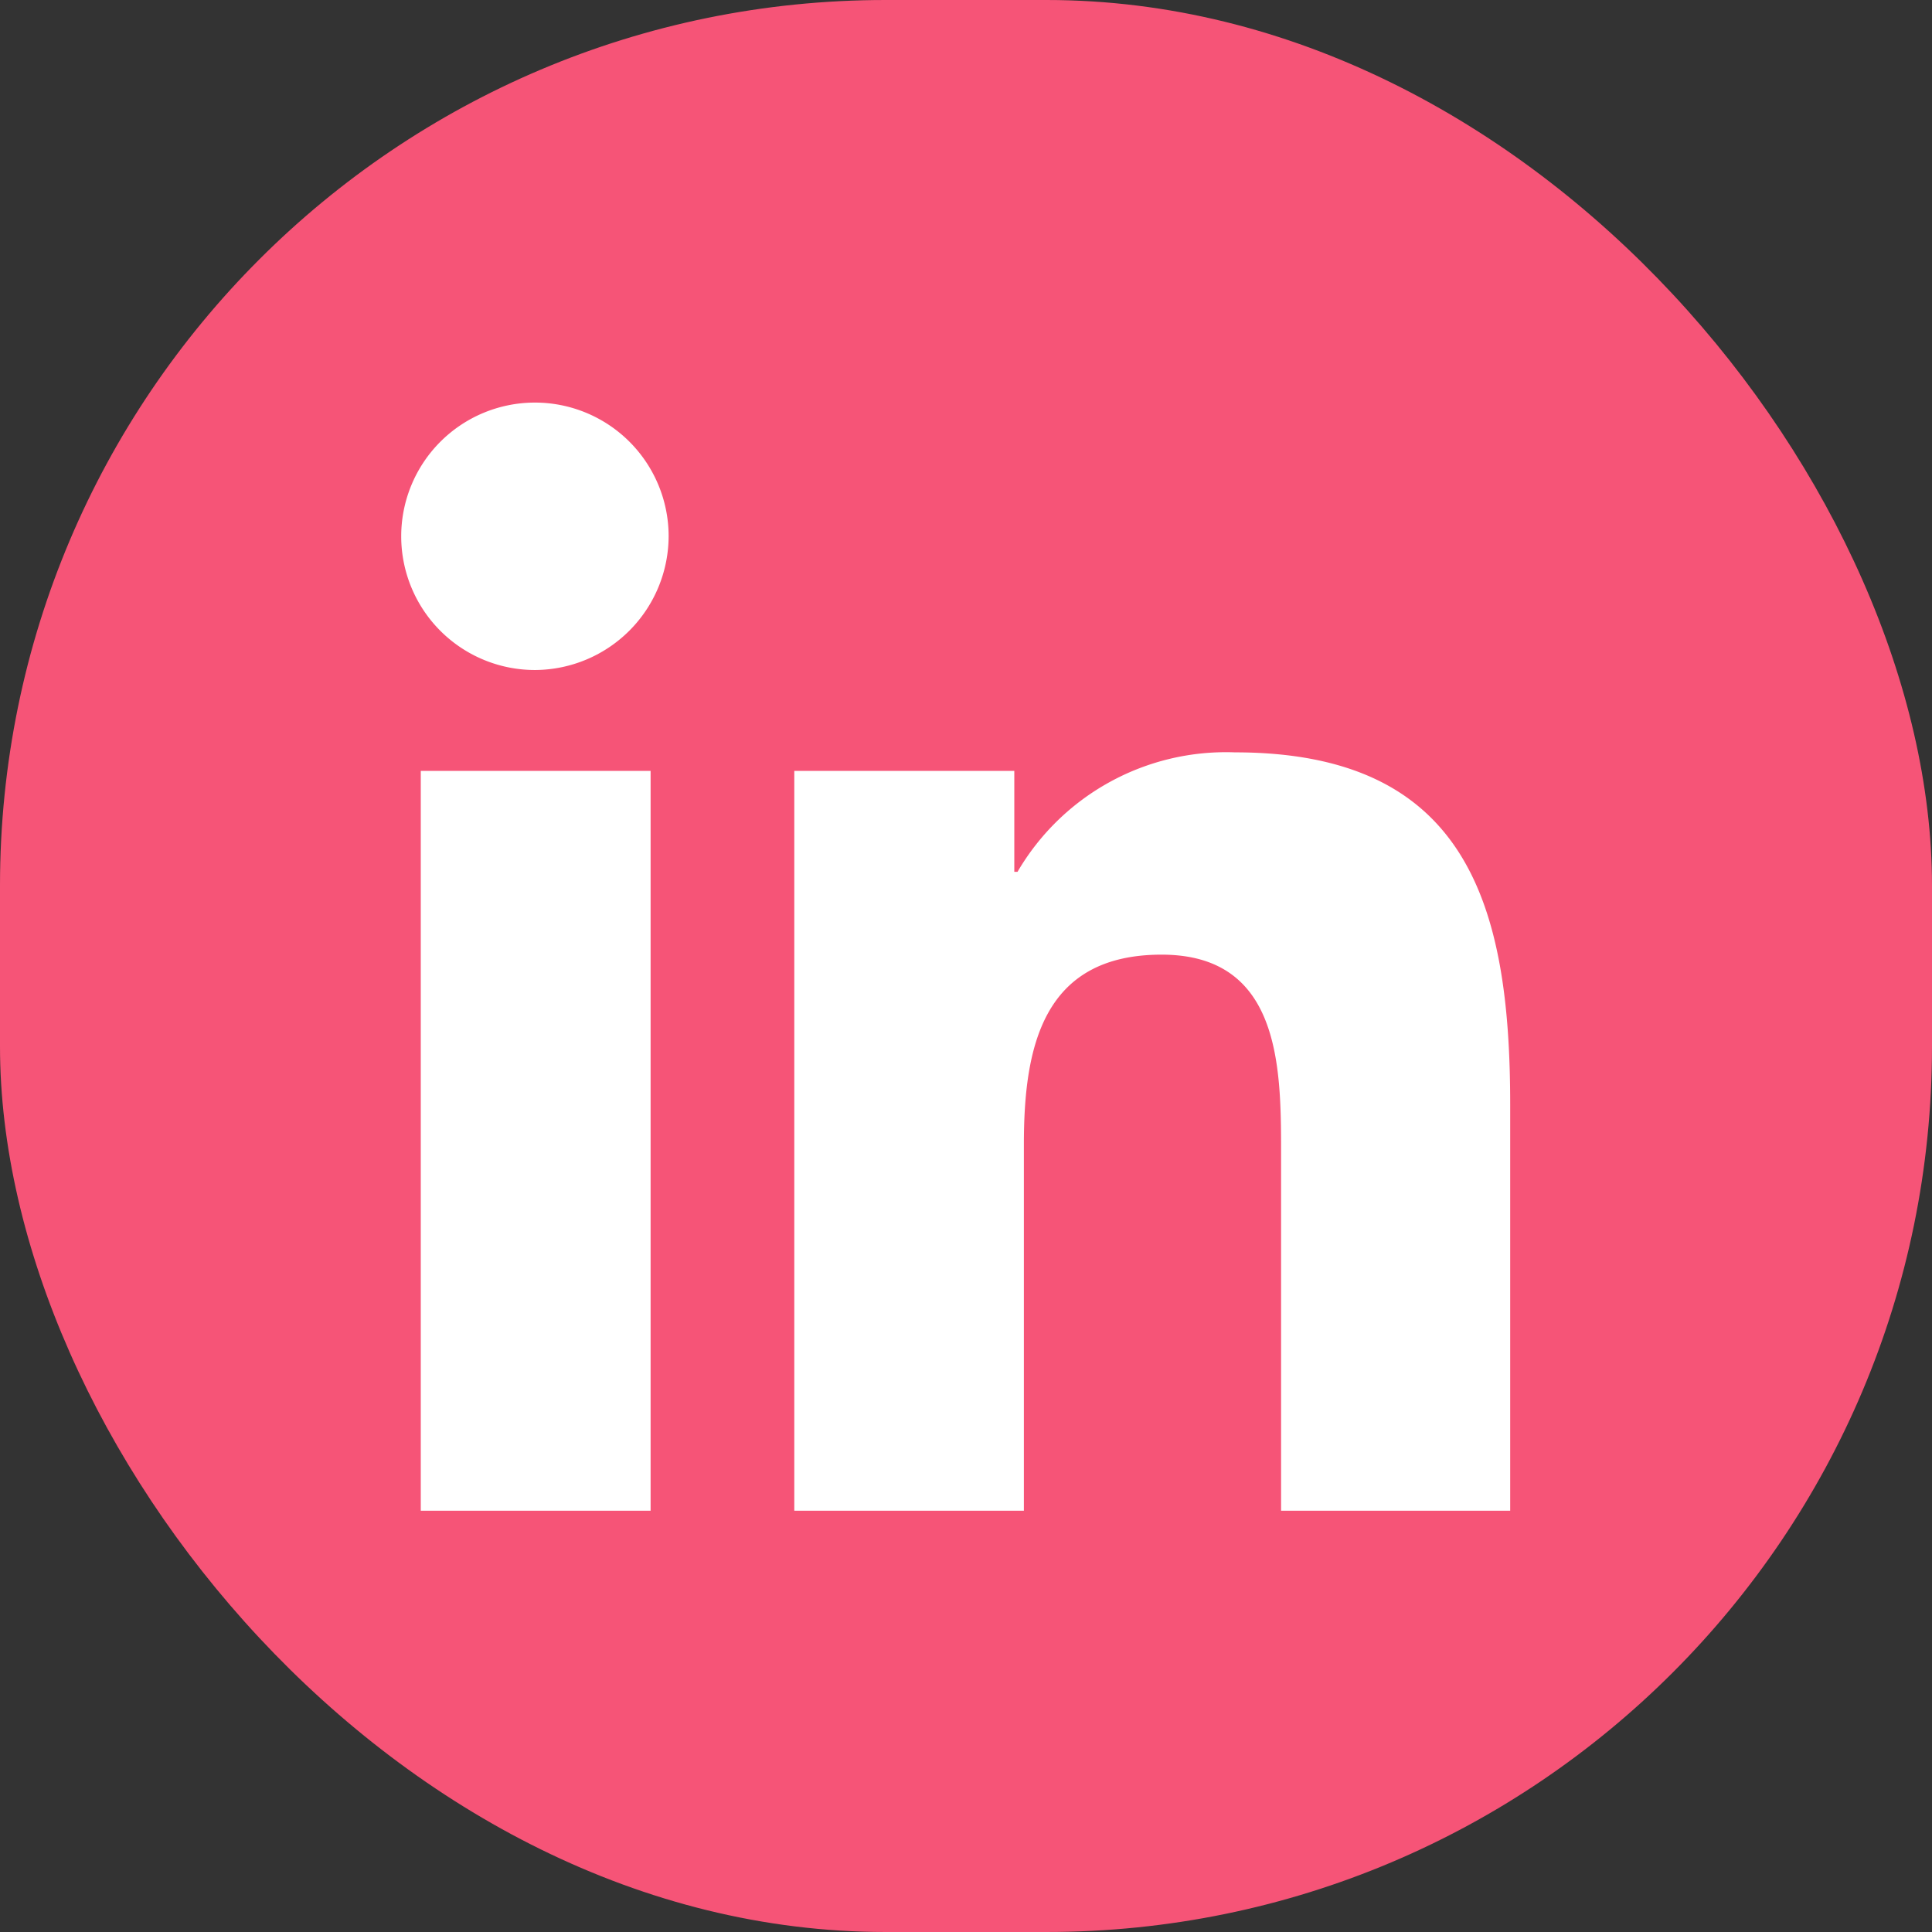
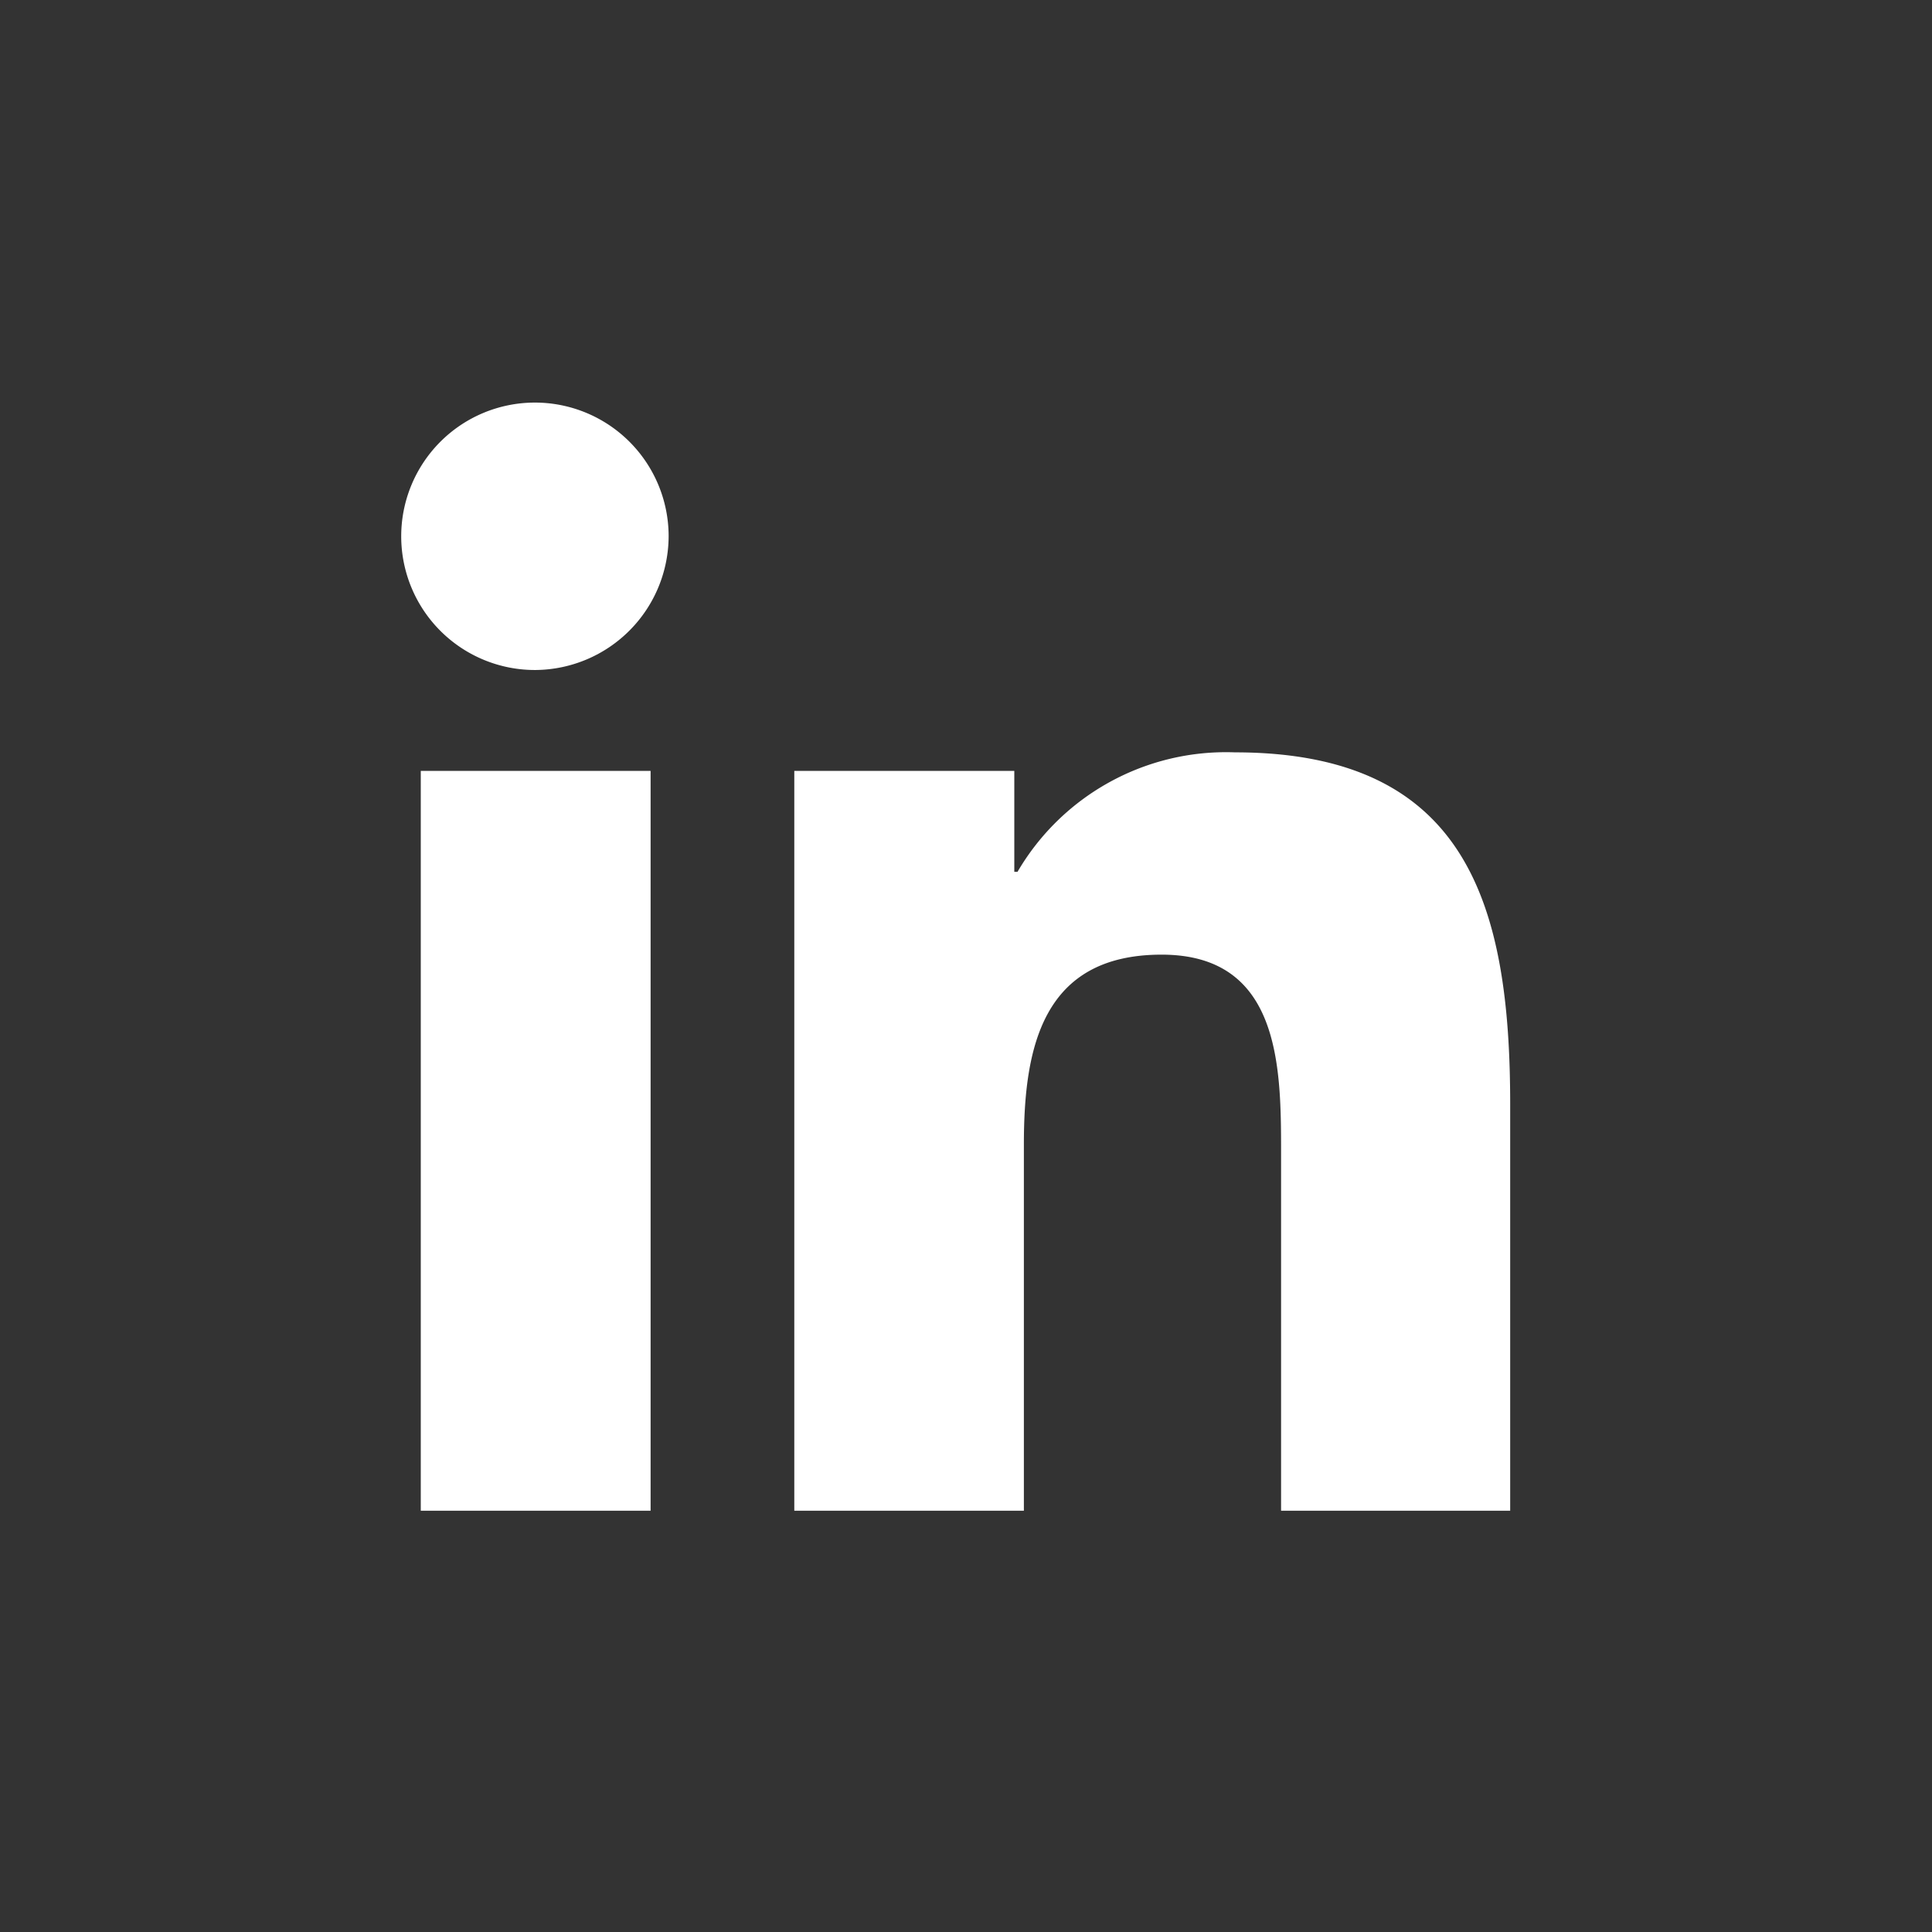
<svg xmlns="http://www.w3.org/2000/svg" width="24" height="24" viewBox="0 0 24 24">
  <rect x="0" y="0" width="24" height="24" fill="#333333" stroke="none" />
  <g id="Grupo_14007" data-name="Grupo 14007" transform="translate(-0.073 0.166)">
-     <rect id="Rectángulo_13" data-name="Rectángulo 13" width="24" height="24" rx="11" transform="translate(0.073 -0.166)" fill="#f65477" />
    <path id="linkedin-in" d="M3.082,13.766H.227V4.575H3.082ZM1.653,3.322A1.661,1.661,0,1,1,3.306,1.653,1.667,1.667,0,0,1,1.653,3.322ZM13.763,13.766H10.914V9.292c0-1.066-.022-2.434-1.484-2.434-1.484,0-1.711,1.158-1.711,2.357v4.551H4.867V4.575H7.6V5.829h.04a3,3,0,0,1,2.7-1.484c2.888,0,3.42,1.9,3.42,4.372v5.048Z" transform="translate(5.073 4.835)" fill="#fff" />
  </g>
</svg>